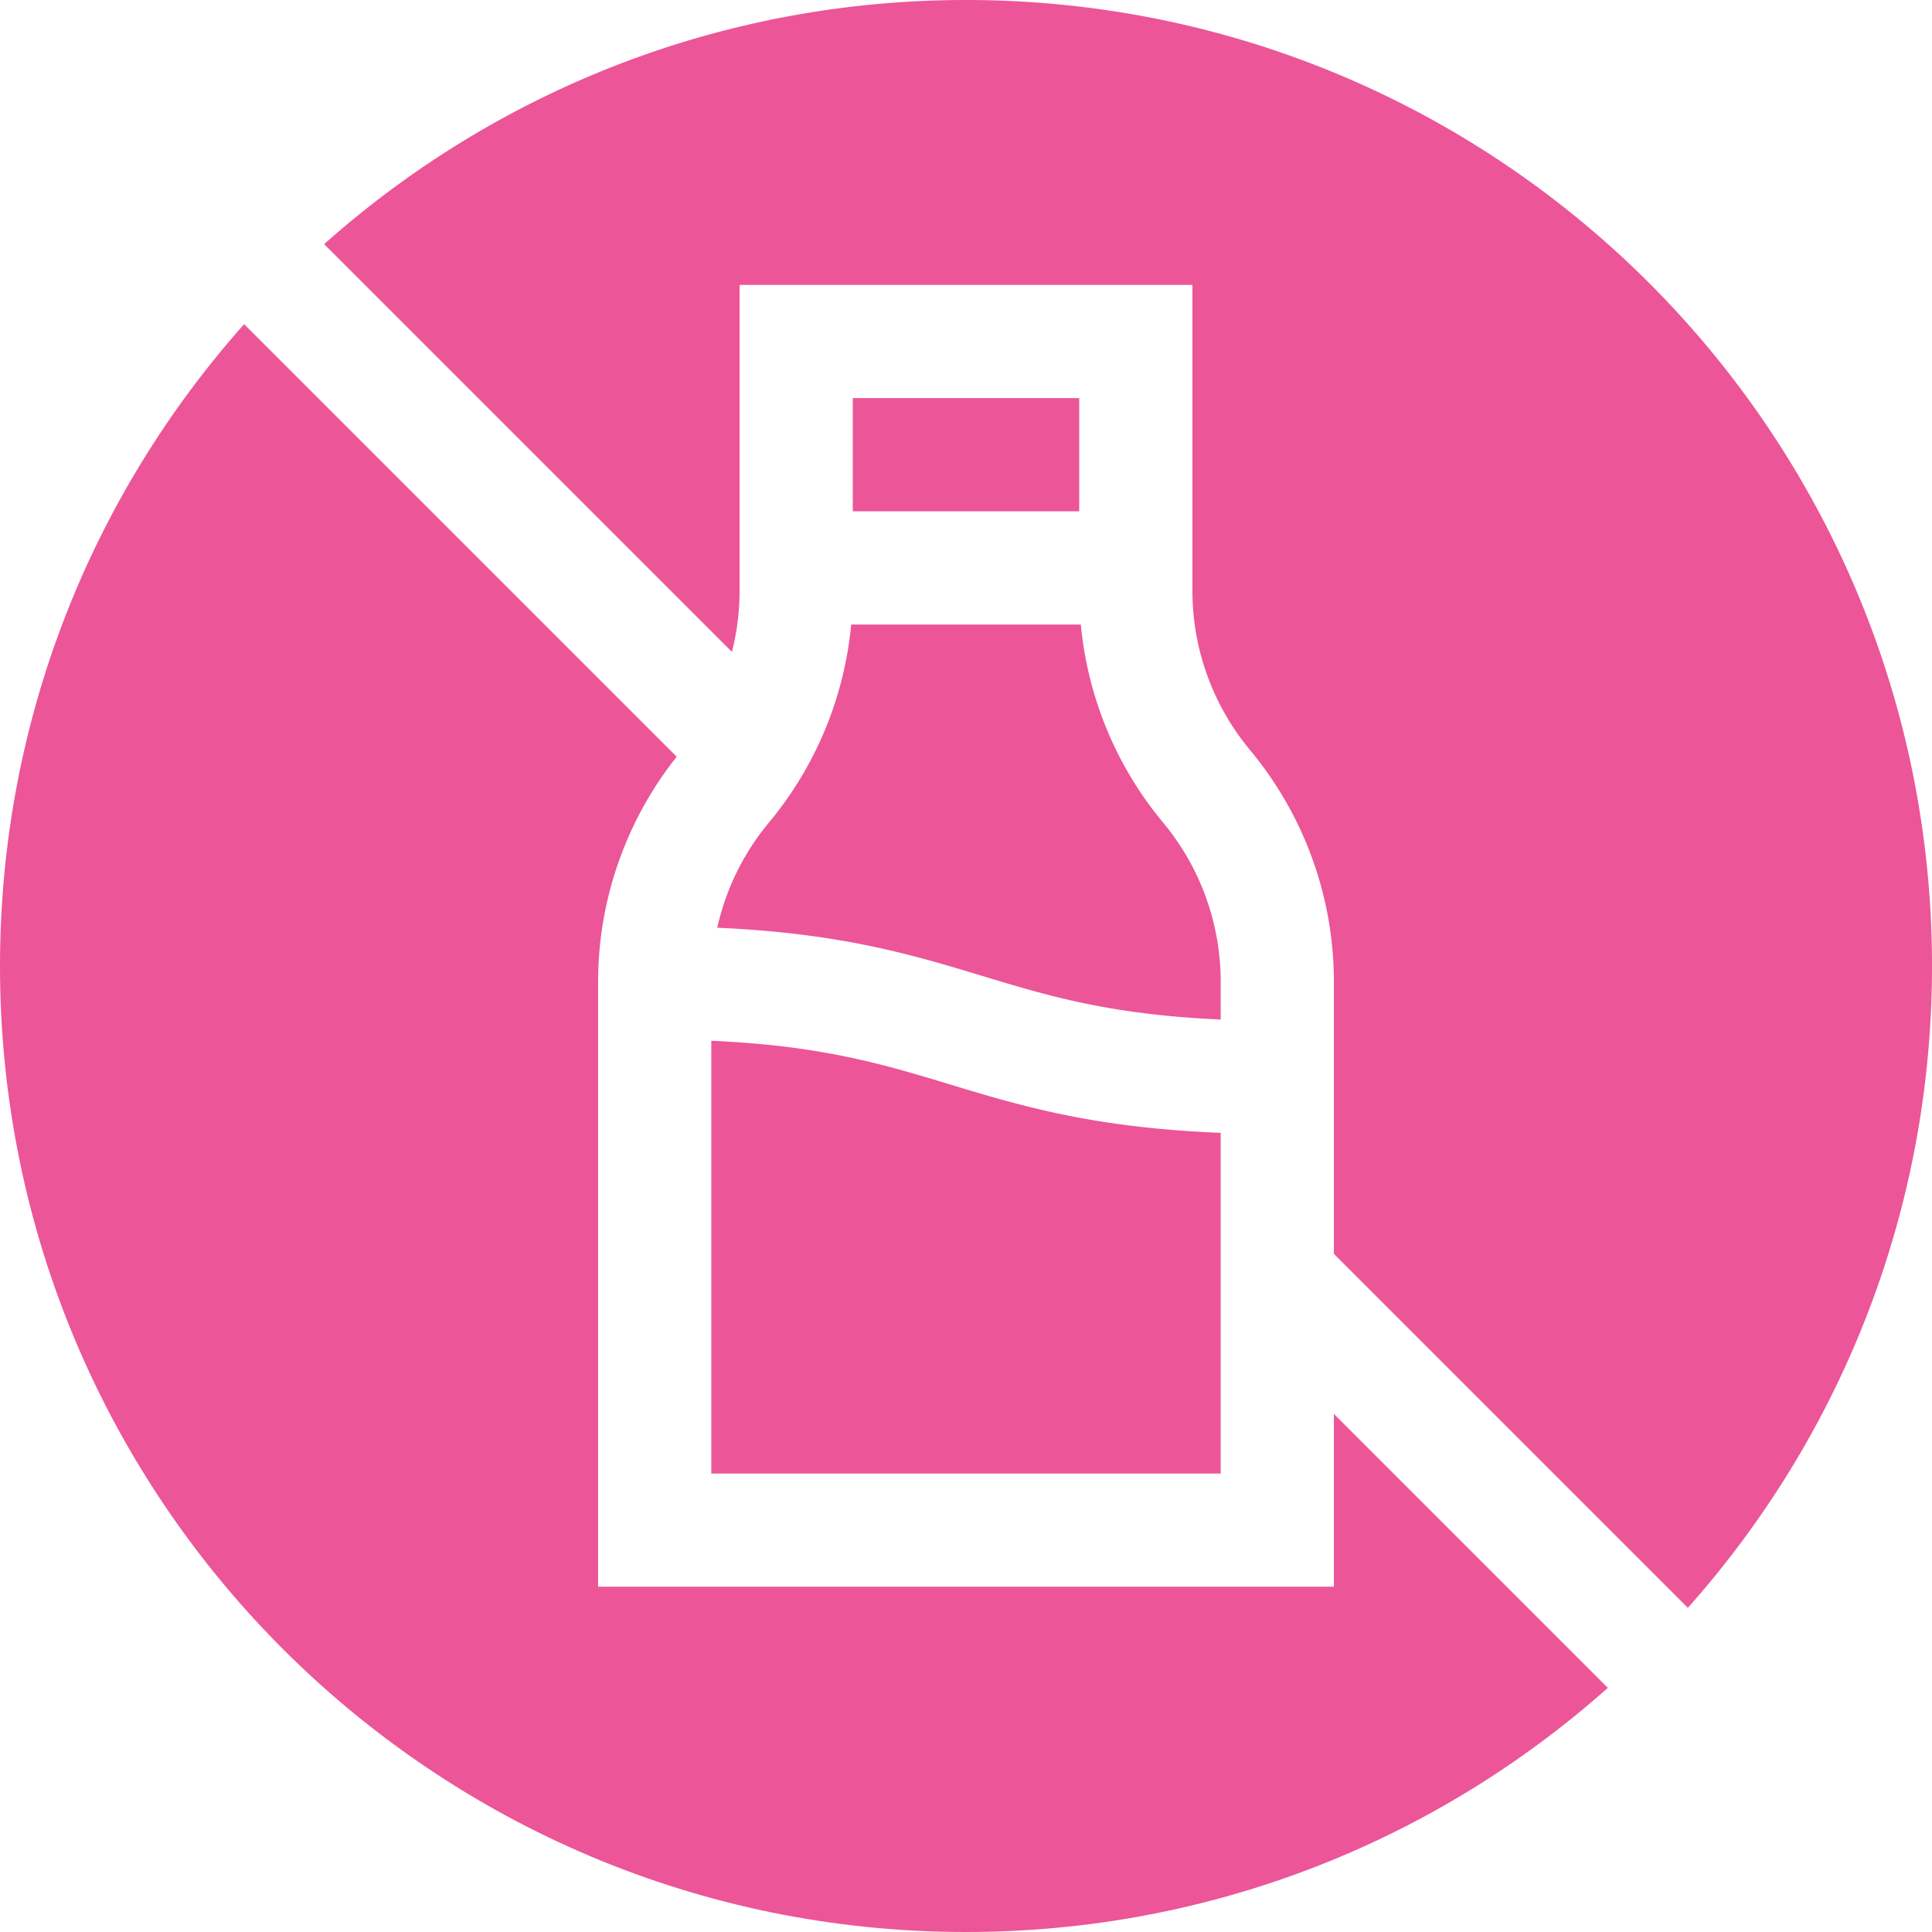
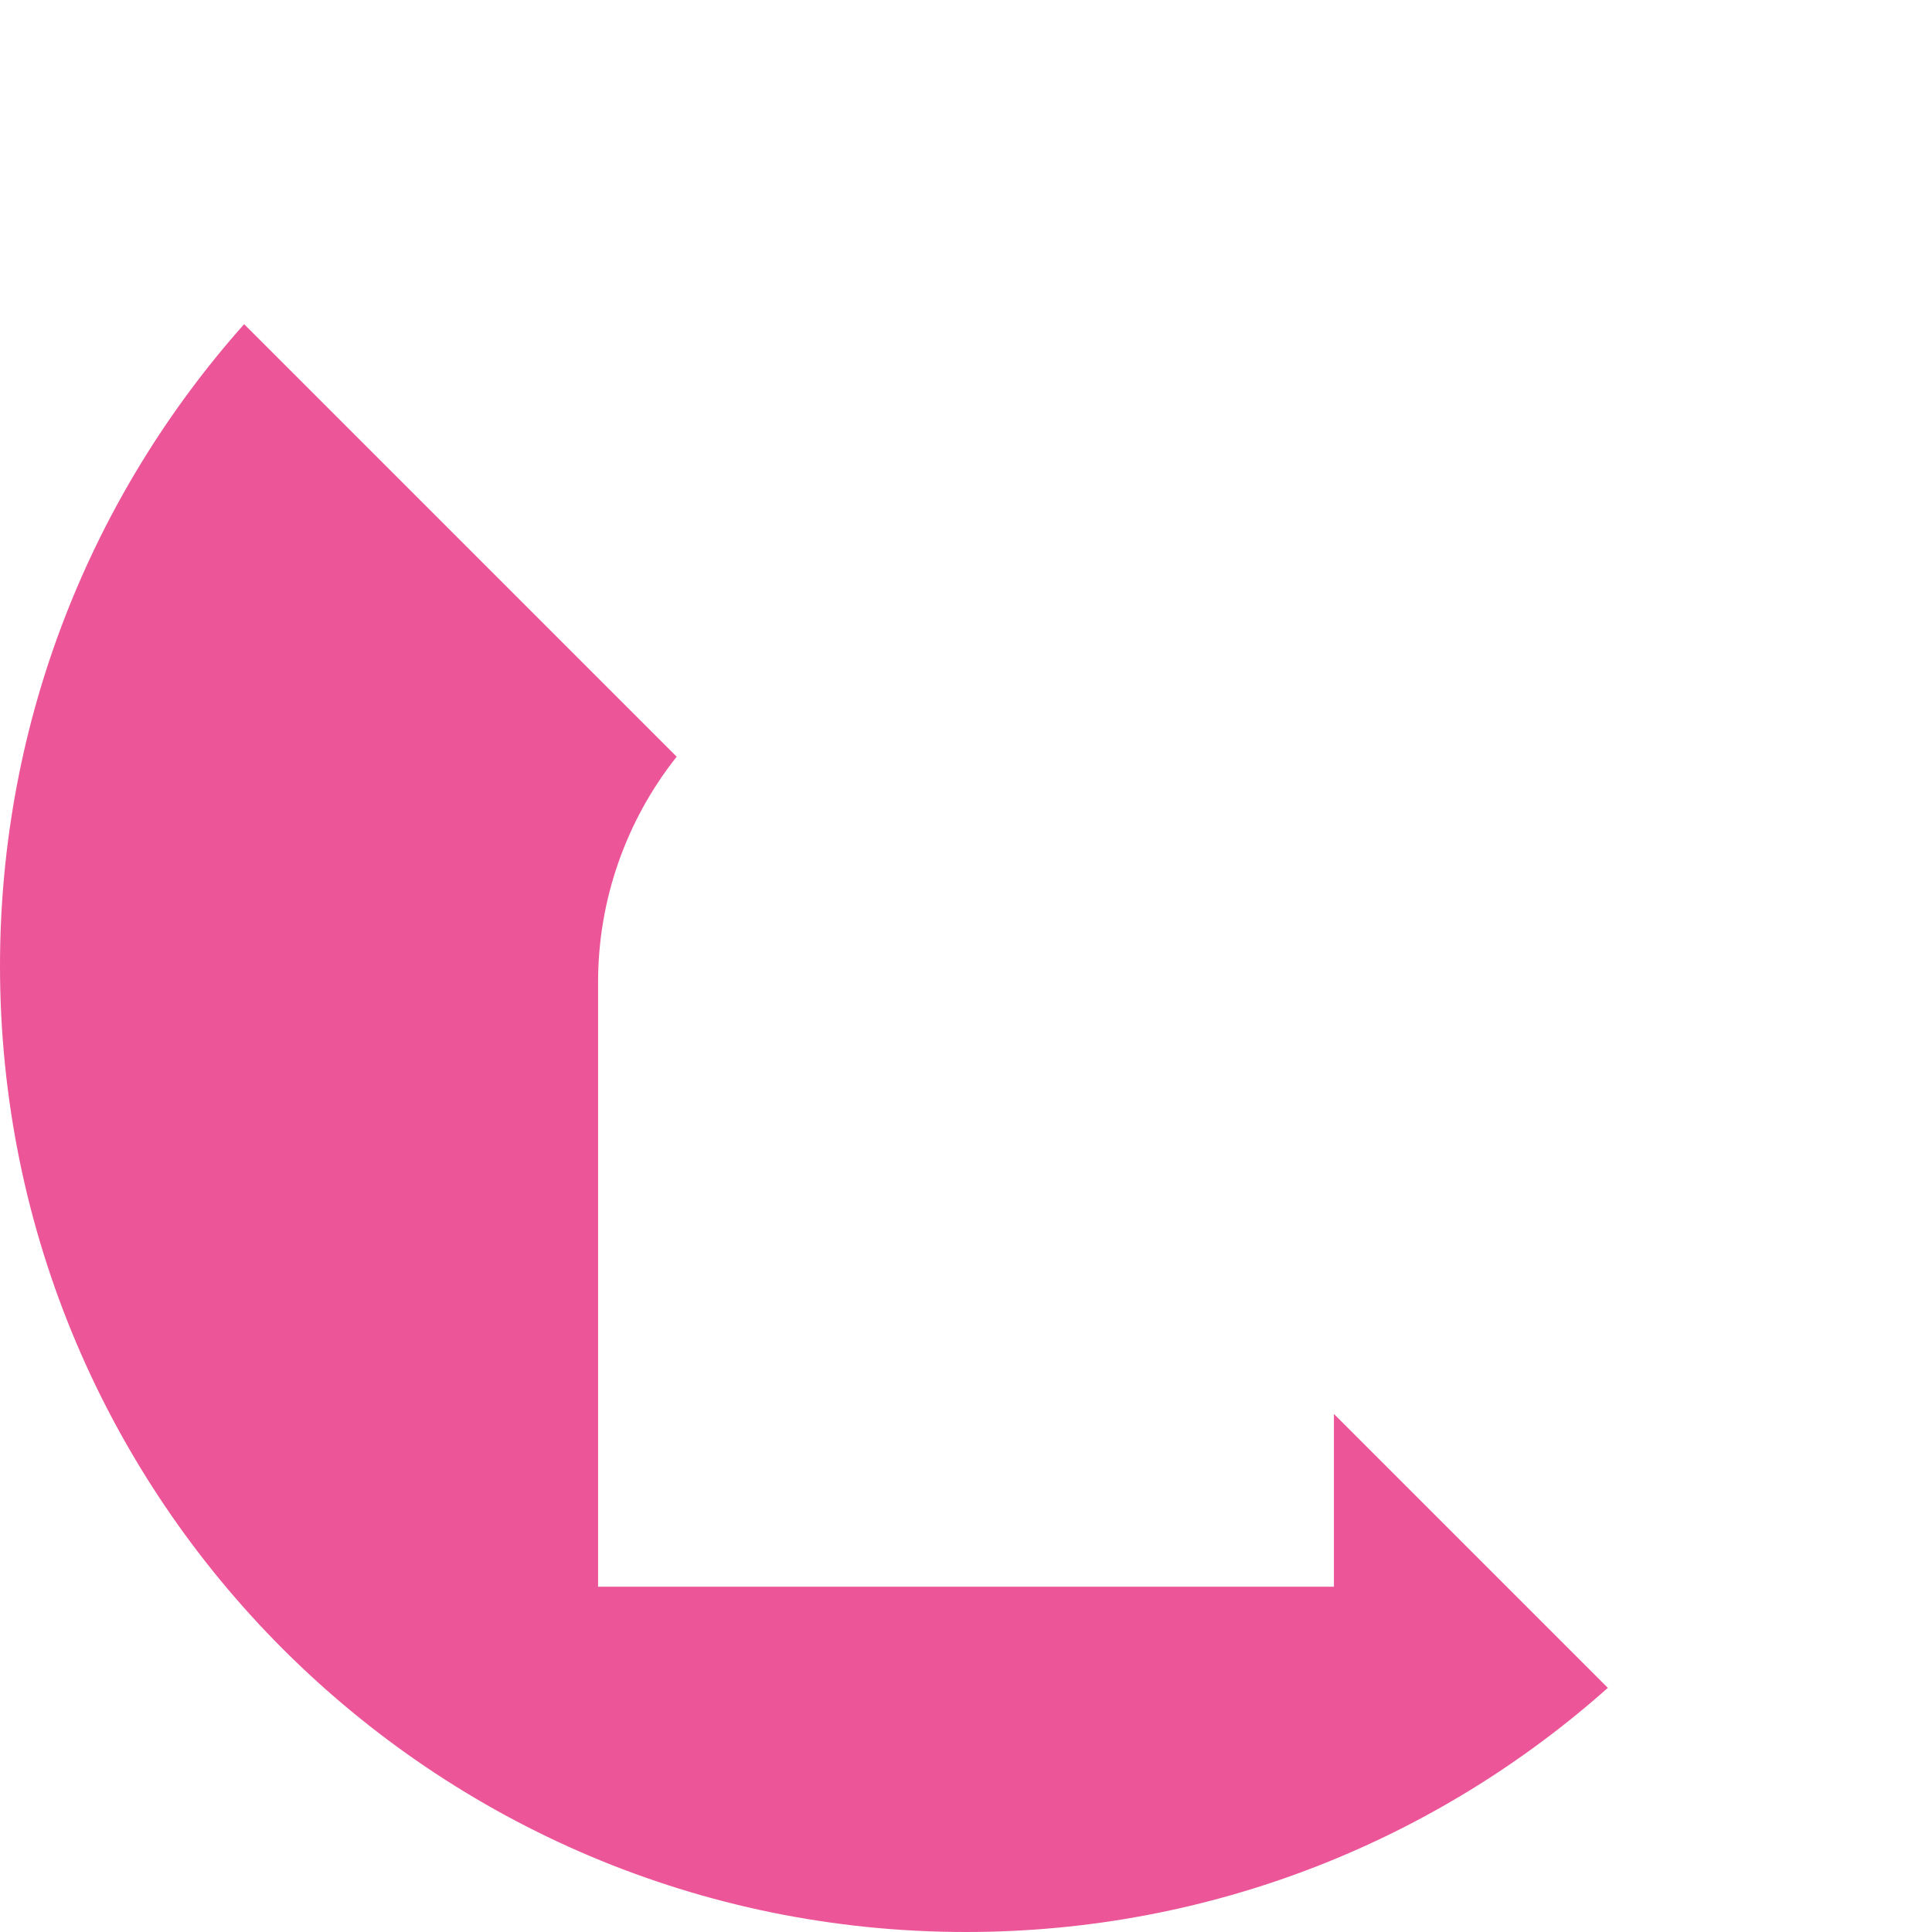
<svg xmlns="http://www.w3.org/2000/svg" class="" xml:space="preserve" style="enable-background:new 0 0 512 512" viewBox="0 0 512 512" y="0" x="0" height="512" width="512" version="1.1">
  <g>
-     <path class="" data-original="#000000" opacity="1" fill="#ec5598" d="M256 0C190.705 0 131.132 24.458 85.909 64.696l108.058 108.058A65.798 65.798 0 0 0 196 156.589V75.5h120v81.089a66.02 66.02 0 0 0 15.273 42.186 96.077 96.077 0 0 1 22.227 61.392v72.121l93.804 93.804C487.542 380.868 512 321.295 512 256 512 114.615 397.385 0 256 0z" />
-     <path class="" data-original="#000000" opacity="1" fill="#ec5598" d="M323.5 270.184v-10.018a66.02 66.02 0 0 0-15.273-42.186c-12.422-14.907-19.997-33.273-21.799-52.48h-60.855c-1.802 19.207-9.376 37.573-21.799 52.48a66.007 66.007 0 0 0-13.693 27.876c32.862 1.459 51.843 7.204 70.27 12.788 17.354 5.259 33.889 10.263 63.149 11.54zM323.5 300.212c-33.843-1.342-53.128-7.183-71.85-12.857-17.354-5.259-33.89-10.263-63.15-11.54V390.5h135zM226 105.5h60v30h-60z" />
    <path class="" data-original="#000000" opacity="1" fill="#ec5598" d="M256 512c65.295 0 124.868-24.458 170.091-64.696L353.5 374.713V420.5h-195V260.166c0-21.637 7.391-42.714 20.823-59.63L64.696 85.909C24.458 131.132 0 190.705 0 256c0 141.385 114.615 256 256 256z" />
  </g>
</svg>